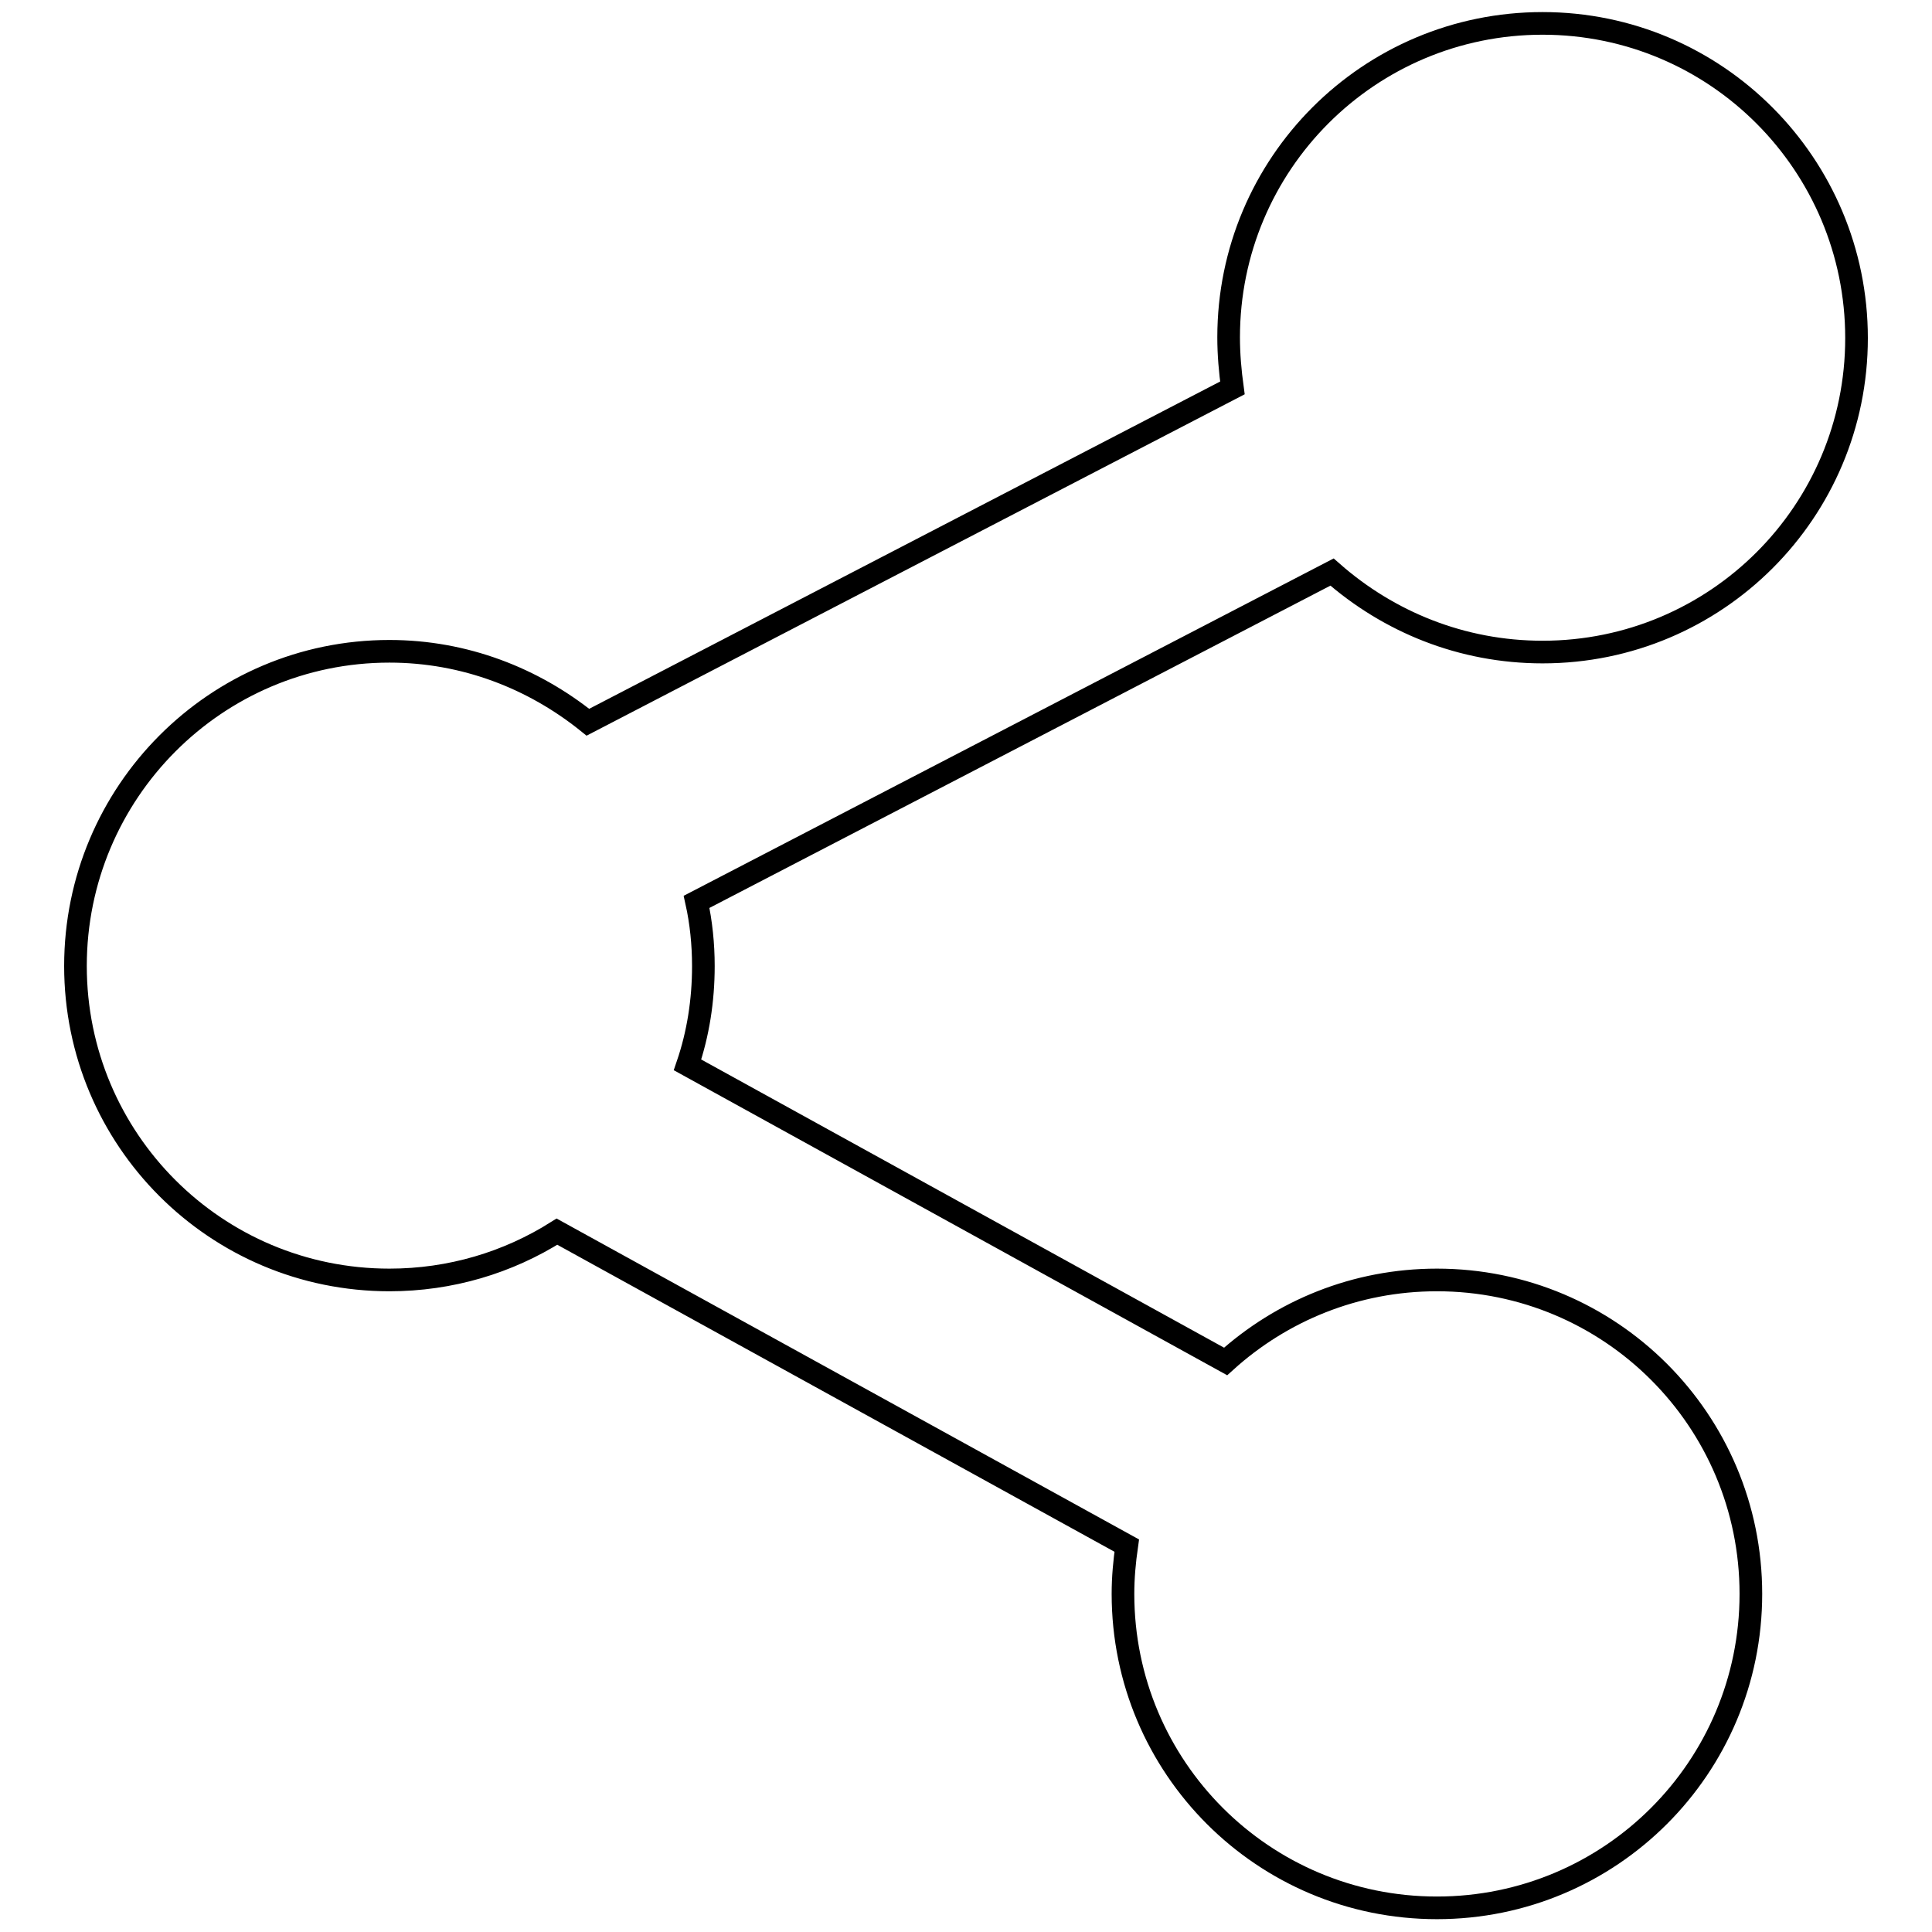
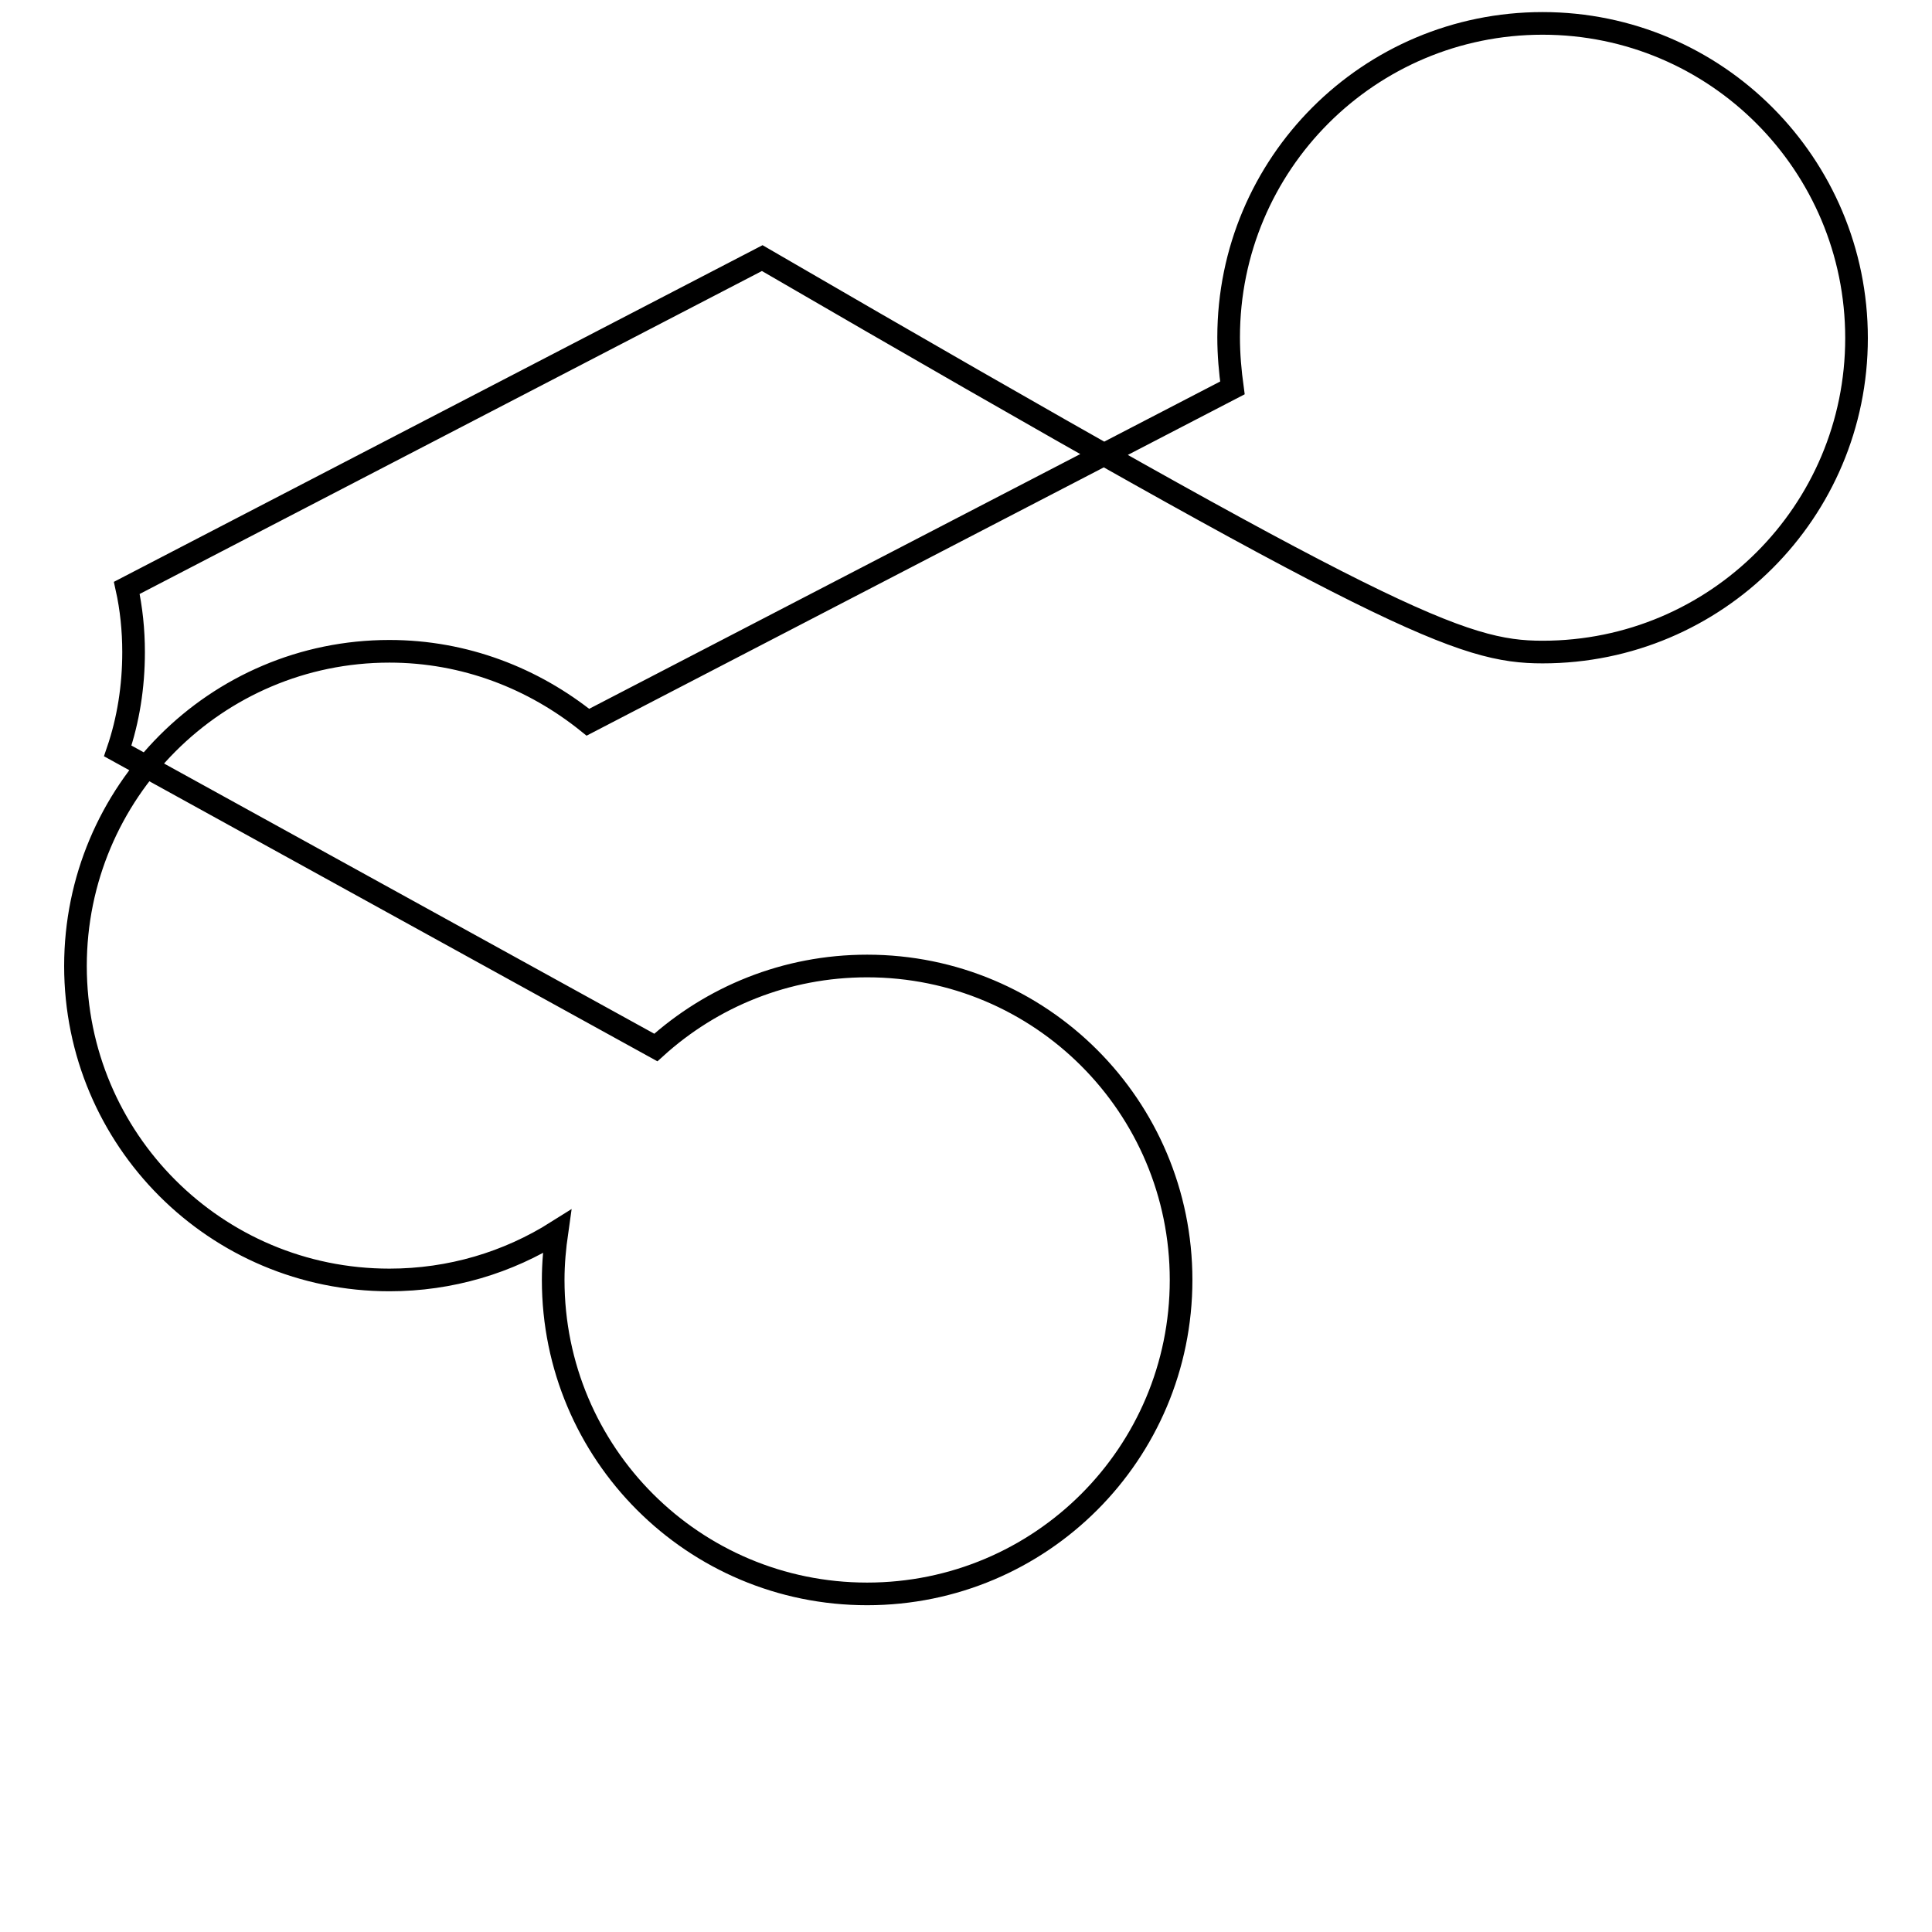
<svg xmlns="http://www.w3.org/2000/svg" version="1.1" x="0px" y="0px" viewBox="0 0 256 256" enable-background="new 0 0 256 256" xml:space="preserve">
  <g>
    <g>
-       <path stroke-width="3" fill-opacity="0" stroke="#000000" d="M204.4,86.4c23,0,41.6-18.6,41.6-41.6c0-23-18.6-41.7-41.6-41.7c-23,0-41.6,18.6-41.6,41.6c0,2.3,0.2,4.5,0.5,6.7L77.9,95.7c-7.2-5.8-16.3-9.4-26.3-9.4C28.6,86.3,10,105,10,128c0,23,18.6,41.6,41.6,41.6c8.1,0,15.7-2.3,22.2-6.4l75.5,41.6c-0.3,2.1-0.5,4.2-0.5,6.4c0,23,18.6,41.6,41.6,41.6c23,0,41.6-18.6,41.6-41.6c0-23-18.6-41.6-41.6-41.6c-10.8,0-20.6,4.1-28,10.8l-71.3-39.3c1.4-4.1,2.1-8.5,2.1-13.1c0-2.9-0.3-5.8-0.9-8.5l84.2-43.7C184,82.4,193.7,86.4,204.4,86.4z" />
+       <path stroke-width="3" fill-opacity="0" stroke="#000000" d="M204.4,86.4c23,0,41.6-18.6,41.6-41.6c0-23-18.6-41.7-41.6-41.7c-23,0-41.6,18.6-41.6,41.6c0,2.3,0.2,4.5,0.5,6.7L77.9,95.7c-7.2-5.8-16.3-9.4-26.3-9.4C28.6,86.3,10,105,10,128c0,23,18.6,41.6,41.6,41.6c8.1,0,15.7-2.3,22.2-6.4c-0.3,2.1-0.5,4.2-0.5,6.4c0,23,18.6,41.6,41.6,41.6c23,0,41.6-18.6,41.6-41.6c0-23-18.6-41.6-41.6-41.6c-10.8,0-20.6,4.1-28,10.8l-71.3-39.3c1.4-4.1,2.1-8.5,2.1-13.1c0-2.9-0.3-5.8-0.9-8.5l84.2-43.7C184,82.4,193.7,86.4,204.4,86.4z" />
    </g>
  </g>
</svg>